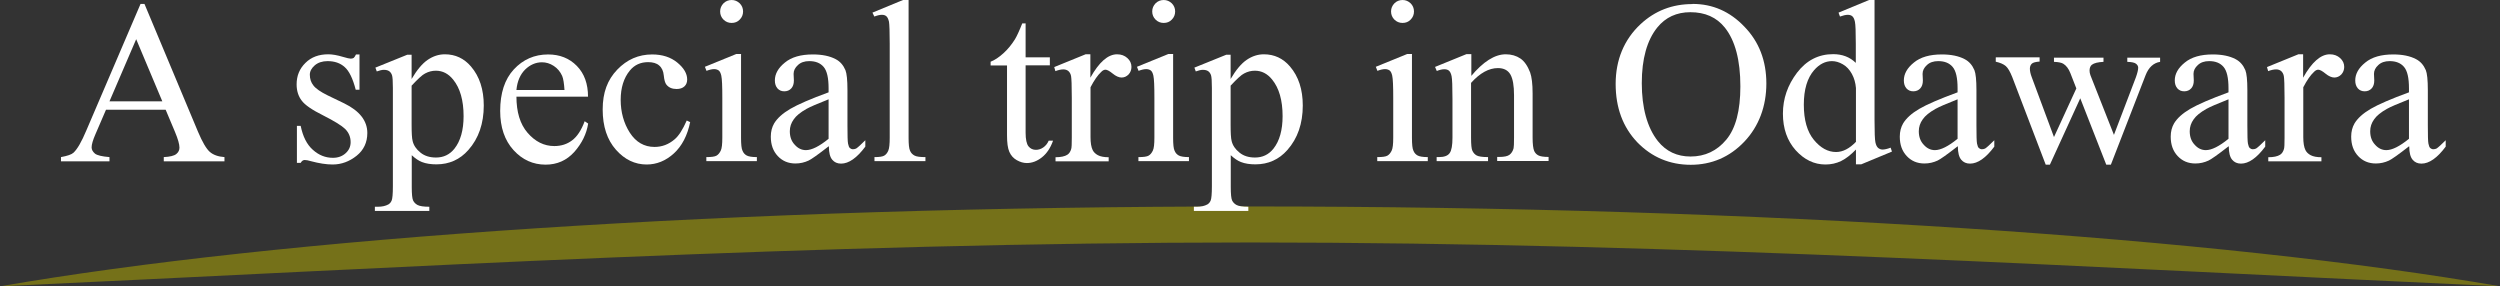
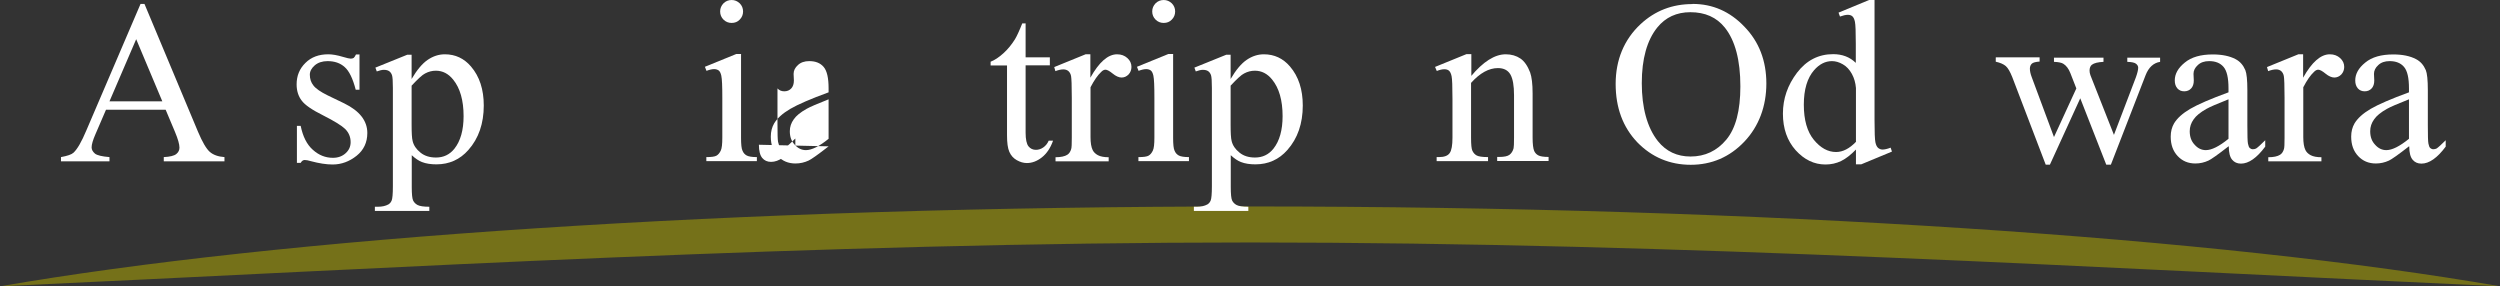
<svg xmlns="http://www.w3.org/2000/svg" id="Layer_2" data-name="Layer 2" viewBox="0 0 172.19 19.72">
  <rect x="0" y="0" width="172.19" height="19.72" fill="#333333" stroke="none" />
  <defs>
    <style>
      .cls-1 {
        fill: #757119;
      }

      .cls-2 {
        fill: #fff;
      }
    </style>
  </defs>
  <g id="_レイヤー_1" data-name="レイヤー 1">
    <path class="cls-1" d="m86.1,16.7c29.99,0,58.91,1.78,86.1,3.02-19.16-3.33-50.58-5.5-86.1-5.5S19.16,16.4,0,19.72c27.19-1.25,56.11-3.02,86.1-3.02Z" />
    <g>
      <path class="cls-2" d="m11.4,7.56h-4.1l-.72,1.67c-.18.41-.27.72-.27.92,0,.16.08.3.23.43.15.12.49.2,1,.24v.29h-3.34v-.29c.44-.08.73-.18.86-.3.27-.25.56-.76.88-1.52L9.68.27h.27l3.69,8.81c.3.71.57,1.17.81,1.38s.58.33,1.01.36v.29h-4.18v-.29c.42-.02.71-.09.86-.21.15-.12.22-.27.22-.44,0-.23-.1-.59-.31-1.09l-.64-1.52Zm-.22-.58l-1.8-4.28-1.84,4.28h3.64Z" />
      <path class="cls-2" d="m24.76,3.74v2.44h-.26c-.2-.77-.45-1.29-.76-1.56-.31-.28-.7-.41-1.18-.41-.36,0-.66.1-.88.29-.22.19-.34.41-.34.64,0,.29.08.54.25.75.16.21.49.44.98.68l1.14.55c1.06.52,1.59,1.2,1.59,2.04,0,.65-.25,1.18-.74,1.57s-1.04.6-1.65.6c-.44,0-.94-.08-1.5-.23-.17-.05-.31-.08-.42-.08-.12,0-.21.07-.28.2h-.26v-2.55h.26c.15.73.42,1.28.84,1.65.41.37.87.55,1.38.55.36,0,.65-.11.88-.32s.34-.46.34-.76c0-.36-.13-.66-.38-.91-.25-.24-.76-.55-1.51-.93-.76-.38-1.25-.71-1.48-1.02-.23-.3-.35-.67-.35-1.12,0-.59.2-1.08.61-1.48.4-.4.93-.59,1.57-.59.28,0,.62.06,1.02.18.27.08.44.12.53.12.08,0,.15-.02.2-.05.05-.04.1-.12.16-.24h.26Z" />
      <path class="cls-2" d="m25.85,4.66l2.2-.89h.3v1.67c.37-.63.74-1.07,1.11-1.32.37-.25.76-.38,1.18-.38.72,0,1.32.28,1.8.84.59.69.88,1.58.88,2.69,0,1.23-.35,2.26-1.06,3.06-.58.66-1.32.99-2.2.99-.39,0-.72-.05-1-.16-.21-.08-.44-.23-.7-.47v2.18c0,.49.03.8.09.93.06.13.16.24.31.32s.42.12.81.12v.29h-3.75v-.29h.2c.29,0,.53-.05.73-.16.1-.06.18-.15.23-.28.05-.13.08-.45.08-.97v-6.77c0-.46-.02-.76-.06-.88-.04-.12-.11-.22-.2-.28-.09-.06-.21-.09-.37-.09-.12,0-.28.04-.48.11l-.09-.25Zm2.5,1.24v2.67c0,.58.02.96.07,1.14.07.3.25.57.54.8.28.23.64.34,1.07.34.52,0,.94-.2,1.27-.61.42-.53.63-1.28.63-2.24,0-1.09-.24-1.93-.72-2.52-.33-.41-.73-.61-1.19-.61-.25,0-.5.06-.74.19-.19.09-.5.38-.93.84Z" />
-       <path class="cls-2" d="m35.57,6.65c0,1.06.25,1.9.77,2.5.52.6,1.13.91,1.84.91.47,0,.88-.13,1.22-.39.35-.26.64-.7.87-1.32l.24.16c-.11.71-.43,1.36-.95,1.95-.53.59-1.19.88-1.98.88-.86,0-1.6-.33-2.21-1-.61-.67-.92-1.57-.92-2.7,0-1.22.31-2.18.94-2.86.63-.68,1.42-1.03,2.36-1.03.8,0,1.46.26,1.98.79.52.53.77,1.24.77,2.12h-4.95Zm0-.45h3.31c-.03-.46-.08-.78-.16-.97-.13-.29-.32-.52-.58-.69-.26-.17-.53-.25-.81-.25-.43,0-.82.17-1.16.5-.34.34-.54.8-.6,1.4Z" />
-       <path class="cls-2" d="m47.54,8.39c-.19.94-.57,1.67-1.13,2.18s-1.19.76-1.87.76c-.81,0-1.52-.34-2.12-1.02-.6-.68-.91-1.6-.91-2.77s.33-2.04,1-2.74c.67-.7,1.47-1.05,2.41-1.05.7,0,1.28.19,1.73.56.45.37.68.76.68,1.16,0,.2-.06.36-.19.48-.13.12-.31.18-.54.18-.31,0-.54-.1-.7-.3-.09-.11-.15-.32-.18-.62-.03-.31-.13-.54-.32-.7-.18-.16-.44-.23-.76-.23-.52,0-.94.19-1.26.58-.42.51-.63,1.19-.63,2.02s.21,1.61.63,2.26c.42.65.99.98,1.7.98.51,0,.97-.17,1.38-.52.29-.24.56-.67.84-1.3l.23.11Z" />
      <path class="cls-2" d="m51.04,3.74v5.75c0,.45.03.75.1.89.06.15.16.26.29.33.13.07.36.11.7.11v.28h-3.48v-.28c.35,0,.58-.03.7-.1.12-.07.21-.18.29-.34s.11-.46.11-.9v-2.76c0-.78-.02-1.28-.07-1.51-.04-.17-.09-.28-.17-.35-.08-.06-.19-.1-.32-.1-.15,0-.32.04-.53.12l-.11-.28,2.16-.88h.34Zm-.65-3.74c.22,0,.4.08.56.23.15.15.23.34.23.56s-.08.41-.23.56c-.15.16-.34.23-.56.23s-.41-.08-.56-.23-.23-.34-.23-.56.08-.4.23-.56c.15-.15.34-.23.57-.23Z" />
-       <path class="cls-2" d="m57.07,10.08c-.73.57-1.2.9-1.38.98-.28.13-.58.2-.9.2-.5,0-.9-.17-1.22-.51-.32-.34-.48-.78-.48-1.34,0-.35.08-.65.23-.91.21-.35.58-.69,1.11-1,.53-.31,1.41-.69,2.64-1.14v-.28c0-.71-.11-1.2-.34-1.47s-.56-.4-.99-.4c-.33,0-.59.09-.78.27-.2.18-.3.38-.3.61l.02.45c0,.24-.06.42-.18.55-.12.13-.28.2-.48.2s-.35-.07-.47-.2c-.12-.14-.18-.32-.18-.55,0-.45.23-.86.69-1.23.46-.38,1.1-.56,1.93-.56.64,0,1.16.11,1.56.32.31.16.53.41.68.76.09.22.14.68.14,1.38v2.43c0,.68.01,1.1.04,1.25.03.15.07.26.13.31.06.05.13.08.21.08.08,0,.16-.02.22-.05.11-.07.32-.26.63-.57v.44c-.58.78-1.14,1.17-1.67,1.17-.26,0-.46-.09-.61-.27-.15-.18-.23-.48-.23-.91Zm0-.51v-2.73c-.79.31-1.29.53-1.52.66-.41.23-.71.47-.88.72-.18.25-.27.52-.27.82,0,.38.11.69.34.93.22.25.48.37.77.37.4,0,.92-.26,1.56-.78Z" />
-       <path class="cls-2" d="m62.58,0v9.49c0,.45.03.74.1.89.06.15.17.26.3.33.14.08.39.11.76.11v.28h-3.51v-.28c.33,0,.55-.03.67-.1.12-.07.21-.18.28-.34.07-.16.1-.46.1-.9V2.99c0-.81-.02-1.3-.05-1.49-.04-.18-.1-.31-.18-.38-.08-.07-.18-.1-.31-.1-.14,0-.31.04-.52.12l-.13-.27,2.13-.88h.35Z" />
+       <path class="cls-2" d="m57.07,10.08c-.73.57-1.2.9-1.38.98-.28.13-.58.2-.9.2-.5,0-.9-.17-1.22-.51-.32-.34-.48-.78-.48-1.34,0-.35.08-.65.23-.91.21-.35.58-.69,1.11-1,.53-.31,1.41-.69,2.64-1.14v-.28c0-.71-.11-1.2-.34-1.47s-.56-.4-.99-.4c-.33,0-.59.09-.78.27-.2.18-.3.38-.3.61l.02.45c0,.24-.06.42-.18.55-.12.13-.28.2-.48.2s-.35-.07-.47-.2v2.43c0,.68.01,1.1.04,1.25.03.15.07.26.13.31.06.05.13.08.21.08.08,0,.16-.02.22-.05.11-.07.32-.26.63-.57v.44c-.58.78-1.14,1.17-1.67,1.17-.26,0-.46-.09-.61-.27-.15-.18-.23-.48-.23-.91Zm0-.51v-2.73c-.79.31-1.29.53-1.52.66-.41.23-.71.47-.88.72-.18.25-.27.52-.27.82,0,.38.11.69.34.93.22.25.48.37.77.37.4,0,.92-.26,1.56-.78Z" />
      <path class="cls-2" d="m70.64,1.6v2.35h1.67v.55h-1.67v4.64c0,.46.07.78.2.94.13.16.3.24.51.24.17,0,.34-.05.5-.16.16-.11.29-.26.38-.47h.3c-.18.51-.44.89-.77,1.15-.33.26-.68.39-1.03.39-.24,0-.47-.07-.7-.2-.23-.13-.4-.32-.51-.57-.11-.25-.16-.63-.16-1.14v-4.81h-1.13v-.26c.29-.11.58-.31.88-.58.3-.27.57-.6.8-.97.12-.2.29-.56.5-1.09h.24Z" />
      <path class="cls-2" d="m75.1,3.74v1.61c.6-1.07,1.21-1.61,1.84-1.61.29,0,.52.09.71.26.19.17.28.38.28.61,0,.2-.07.38-.2.52-.14.14-.3.21-.48.21s-.39-.09-.61-.27-.39-.27-.5-.27c-.09,0-.2.05-.3.16-.23.21-.48.57-.73,1.05v3.43c0,.4.05.7.15.9.07.14.19.26.36.35s.42.14.74.14v.28h-3.66v-.28c.36,0,.64-.06.81-.17.13-.08.22-.22.27-.4.03-.09.04-.34.04-.76v-2.77c0-.83-.02-1.33-.05-1.49-.03-.16-.1-.27-.19-.35-.09-.07-.2-.11-.34-.11-.16,0-.34.04-.55.12l-.08-.28,2.16-.88h.33Z" />
      <path class="cls-2" d="m80.8,3.74v5.75c0,.45.03.75.1.89.06.15.16.26.29.33.13.07.36.11.7.11v.28h-3.48v-.28c.35,0,.58-.03.7-.1.12-.07.21-.18.29-.34s.11-.46.11-.9v-2.76c0-.78-.02-1.28-.07-1.51-.04-.17-.09-.28-.17-.35-.08-.06-.19-.1-.32-.1-.15,0-.32.04-.53.12l-.11-.28,2.16-.88h.34Zm-.65-3.74c.22,0,.4.08.56.23.15.15.23.34.23.56s-.08.41-.23.56c-.15.16-.34.23-.56.23s-.41-.08-.56-.23-.23-.34-.23-.56.08-.4.23-.56c.15-.15.34-.23.57-.23Z" />
      <path class="cls-2" d="m82.26,4.66l2.2-.89h.3v1.67c.37-.63.74-1.07,1.11-1.32.37-.25.76-.38,1.18-.38.72,0,1.32.28,1.8.84.59.69.88,1.58.88,2.69,0,1.23-.35,2.26-1.06,3.06-.58.66-1.32.99-2.2.99-.39,0-.72-.05-1-.16-.21-.08-.44-.23-.7-.47v2.18c0,.49.03.8.09.93.06.13.16.24.31.32s.42.12.81.12v.29h-3.75v-.29h.2c.29,0,.53-.05.73-.16.1-.06.18-.15.23-.28.05-.13.08-.45.08-.97v-6.77c0-.46-.02-.76-.06-.88-.04-.12-.11-.22-.2-.28-.09-.06-.21-.09-.37-.09-.12,0-.28.04-.48.11l-.09-.25Zm2.5,1.24v2.67c0,.58.02.96.07,1.14.07.3.25.57.54.8.28.23.64.34,1.07.34.52,0,.94-.2,1.27-.61.42-.53.63-1.28.63-2.24,0-1.09-.24-1.93-.72-2.52-.33-.41-.73-.61-1.19-.61-.25,0-.5.06-.74.19-.19.09-.5.38-.93.84Z" />
-       <path class="cls-2" d="m97.25,3.74v5.75c0,.45.03.75.1.89.06.15.16.26.29.33.13.07.36.11.7.11v.28h-3.48v-.28c.35,0,.58-.03.7-.1.12-.07.21-.18.29-.34s.11-.46.11-.9v-2.76c0-.78-.02-1.28-.07-1.51-.04-.17-.09-.28-.17-.35-.08-.06-.19-.1-.32-.1-.15,0-.32.04-.53.12l-.11-.28,2.16-.88h.34Zm-.65-3.74c.22,0,.4.08.56.23.15.15.23.34.23.56s-.08.41-.23.56c-.15.16-.34.23-.56.23s-.41-.08-.56-.23-.23-.34-.23-.56.08-.4.23-.56c.15-.15.34-.23.57-.23Z" />
      <path class="cls-2" d="m101.31,5.26c.84-1.01,1.64-1.52,2.4-1.52.39,0,.73.1,1.01.29s.5.52.67.96c.11.31.17.79.17,1.44v3.05c0,.45.04.76.11.92.06.13.15.23.28.3.13.07.36.11.71.11v.28h-3.54v-.28h.15c.33,0,.57-.05.7-.15s.23-.25.28-.45c.02-.08.03-.32.03-.73v-2.93c0-.65-.08-1.12-.25-1.42-.17-.29-.45-.44-.86-.44-.62,0-1.24.34-1.85,1.02v3.77c0,.48.03.78.09.9.07.15.17.26.3.33.13.07.39.11.78.11v.28h-3.54v-.28h.16c.36,0,.61-.09.74-.28.13-.18.19-.54.19-1.06v-2.66c0-.86-.02-1.38-.06-1.57s-.1-.31-.18-.38c-.08-.07-.19-.1-.32-.1-.15,0-.32.04-.52.12l-.12-.28,2.16-.88h.34v1.52Z" />
      <path class="cls-2" d="m116.58.27c1.38,0,2.57.52,3.57,1.57,1.01,1.04,1.51,2.35,1.51,3.91s-.51,2.95-1.52,4.01-2.25,1.59-3.69,1.59-2.68-.52-3.68-1.55c-.99-1.04-1.49-2.38-1.49-4.02s.57-3.05,1.72-4.12c.99-.92,2.18-1.38,3.57-1.38Zm-.15.57c-.95,0-1.71.35-2.28,1.05-.71.88-1.07,2.16-1.07,3.84s.37,3.06,1.11,3.99c.57.71,1.32,1.06,2.25,1.06.99,0,1.82-.39,2.46-1.16.65-.78.97-2,.97-3.67,0-1.81-.36-3.16-1.07-4.05-.57-.71-1.36-1.06-2.38-1.06Z" />
      <path class="cls-2" d="m127.83,10.3c-.35.36-.69.63-1.02.79-.33.16-.69.24-1.08.24-.78,0-1.46-.33-2.05-.98-.58-.65-.88-1.49-.88-2.52s.32-1.96.97-2.82c.65-.85,1.48-1.28,2.49-1.28.63,0,1.15.2,1.56.6v-1.32c0-.82-.02-1.32-.06-1.51s-.1-.31-.18-.38c-.08-.07-.19-.1-.31-.1-.14,0-.32.04-.54.12l-.1-.27,2.13-.88h.35v8.27c0,.84.02,1.35.06,1.54.04.19.1.31.19.39.09.07.19.11.3.11.14,0,.33-.04.56-.13l.09.27-2.12.88h-.36v-1.02Zm0-.55v-3.69c-.03-.35-.12-.68-.28-.97-.16-.29-.36-.51-.62-.66s-.51-.22-.75-.22c-.46,0-.87.21-1.23.62-.47.54-.71,1.33-.71,2.38s.23,1.86.69,2.42c.46.56.97.84,1.53.84.47,0,.93-.24,1.38-.71Z" />
-       <path class="cls-2" d="m134.83,10.08c-.73.57-1.2.9-1.38.98-.28.13-.58.2-.9.2-.5,0-.9-.17-1.22-.51-.32-.34-.48-.78-.48-1.34,0-.35.08-.65.23-.91.21-.35.58-.69,1.11-1,.53-.31,1.41-.69,2.64-1.14v-.28c0-.71-.11-1.2-.34-1.47s-.56-.4-.99-.4c-.33,0-.59.09-.78.27-.2.18-.3.38-.3.61l.02.45c0,.24-.06.42-.18.55-.12.13-.28.2-.48.2s-.35-.07-.47-.2c-.12-.14-.18-.32-.18-.55,0-.45.23-.86.69-1.23.46-.38,1.1-.56,1.93-.56.64,0,1.16.11,1.56.32.31.16.53.41.68.76.09.22.14.68.14,1.38v2.43c0,.68.01,1.1.04,1.25.03.15.07.26.13.31.06.05.13.08.21.08.08,0,.16-.02.22-.05.11-.07.32-.26.63-.57v.44c-.58.78-1.14,1.17-1.67,1.17-.26,0-.46-.09-.61-.27-.15-.18-.23-.48-.23-.91Zm0-.51v-2.73c-.79.31-1.29.53-1.52.66-.41.23-.71.47-.88.72-.18.25-.27.52-.27.82,0,.38.11.69.34.93.22.25.48.37.77.37.4,0,.92-.26,1.56-.78Z" />
      <path class="cls-2" d="m137.48,3.95h3v.29c-.28.02-.46.07-.54.15s-.13.19-.13.34c0,.16.04.36.13.59l1.53,4.12,1.54-3.35-.41-1.05c-.12-.31-.29-.53-.49-.65-.11-.07-.33-.12-.64-.13v-.29h3.41v.29c-.38.02-.64.08-.8.2-.1.08-.16.22-.16.4,0,.1.02.21.06.32l1.62,4.11,1.51-3.96c.1-.28.16-.51.16-.67,0-.1-.05-.19-.15-.27s-.3-.12-.6-.13v-.29h2.26v.29c-.45.07-.79.38-1,.92l-2.39,6.16h-.32l-1.79-4.57-2.09,4.57h-.29l-2.3-6.02c-.15-.38-.3-.64-.45-.77-.15-.13-.38-.23-.69-.3v-.29Z" />
      <path class="cls-2" d="m153.49,10.08c-.73.57-1.2.9-1.38.98-.28.13-.58.2-.9.2-.5,0-.9-.17-1.22-.51-.32-.34-.48-.78-.48-1.34,0-.35.08-.65.23-.91.21-.35.58-.69,1.11-1,.53-.31,1.41-.69,2.64-1.14v-.28c0-.71-.11-1.2-.34-1.47s-.56-.4-.99-.4c-.33,0-.59.09-.78.27-.2.18-.3.38-.3.61l.02.45c0,.24-.06.42-.18.55-.12.13-.28.2-.48.2s-.35-.07-.47-.2c-.12-.14-.18-.32-.18-.55,0-.45.23-.86.69-1.23.46-.38,1.1-.56,1.93-.56.64,0,1.16.11,1.56.32.31.16.53.41.68.76.09.22.14.68.14,1.38v2.43c0,.68.01,1.1.04,1.25.03.15.07.26.13.31.06.05.13.08.21.08.08,0,.16-.02.22-.05.11-.07.32-.26.63-.57v.44c-.58.78-1.14,1.17-1.67,1.17-.26,0-.46-.09-.61-.27-.15-.18-.23-.48-.23-.91Zm0-.51v-2.73c-.79.31-1.29.53-1.52.66-.41.23-.71.47-.88.72-.18.25-.27.52-.27.82,0,.38.11.69.34.93.22.25.48.37.77.37.4,0,.92-.26,1.56-.78Z" />
      <path class="cls-2" d="m158.63,3.74v1.61c.6-1.07,1.21-1.61,1.84-1.61.29,0,.52.09.71.26.19.17.28.38.28.61,0,.2-.07.38-.2.52-.14.14-.3.21-.48.21s-.39-.09-.61-.27-.39-.27-.5-.27c-.09,0-.2.05-.3.16-.23.21-.48.57-.73,1.05v3.43c0,.4.05.7.15.9.07.14.19.26.36.35s.42.14.74.14v.28h-3.66v-.28c.36,0,.64-.06.81-.17.13-.08.22-.22.27-.4.03-.09.04-.34.04-.76v-2.77c0-.83-.02-1.33-.05-1.49-.03-.16-.1-.27-.19-.35-.09-.07-.2-.11-.34-.11-.16,0-.34.04-.55.12l-.08-.28,2.16-.88h.33Z" />
      <path class="cls-2" d="m165.92,10.08c-.73.57-1.2.9-1.38.98-.28.13-.58.2-.9.2-.5,0-.9-.17-1.22-.51-.32-.34-.48-.78-.48-1.34,0-.35.08-.65.23-.91.21-.35.58-.69,1.11-1,.53-.31,1.41-.69,2.64-1.14v-.28c0-.71-.11-1.2-.34-1.47s-.56-.4-.99-.4c-.33,0-.59.09-.78.27-.2.18-.3.38-.3.61l.02.45c0,.24-.06.42-.18.55-.12.13-.28.2-.48.2s-.35-.07-.47-.2c-.12-.14-.18-.32-.18-.55,0-.45.23-.86.69-1.23.46-.38,1.1-.56,1.93-.56.64,0,1.16.11,1.56.32.31.16.53.41.68.76.09.22.14.68.14,1.38v2.43c0,.68.01,1.1.04,1.25.03.15.07.26.13.31.06.05.13.08.21.08.08,0,.16-.02.22-.05.11-.07.32-.26.63-.57v.44c-.58.78-1.14,1.17-1.67,1.17-.26,0-.46-.09-.61-.27-.15-.18-.23-.48-.23-.91Zm0-.51v-2.73c-.79.31-1.29.53-1.52.66-.41.23-.71.47-.88.72-.18.25-.27.52-.27.82,0,.38.11.69.34.93.22.25.48.37.77.37.4,0,.92-.26,1.56-.78Z" />
    </g>
  </g>
</svg>